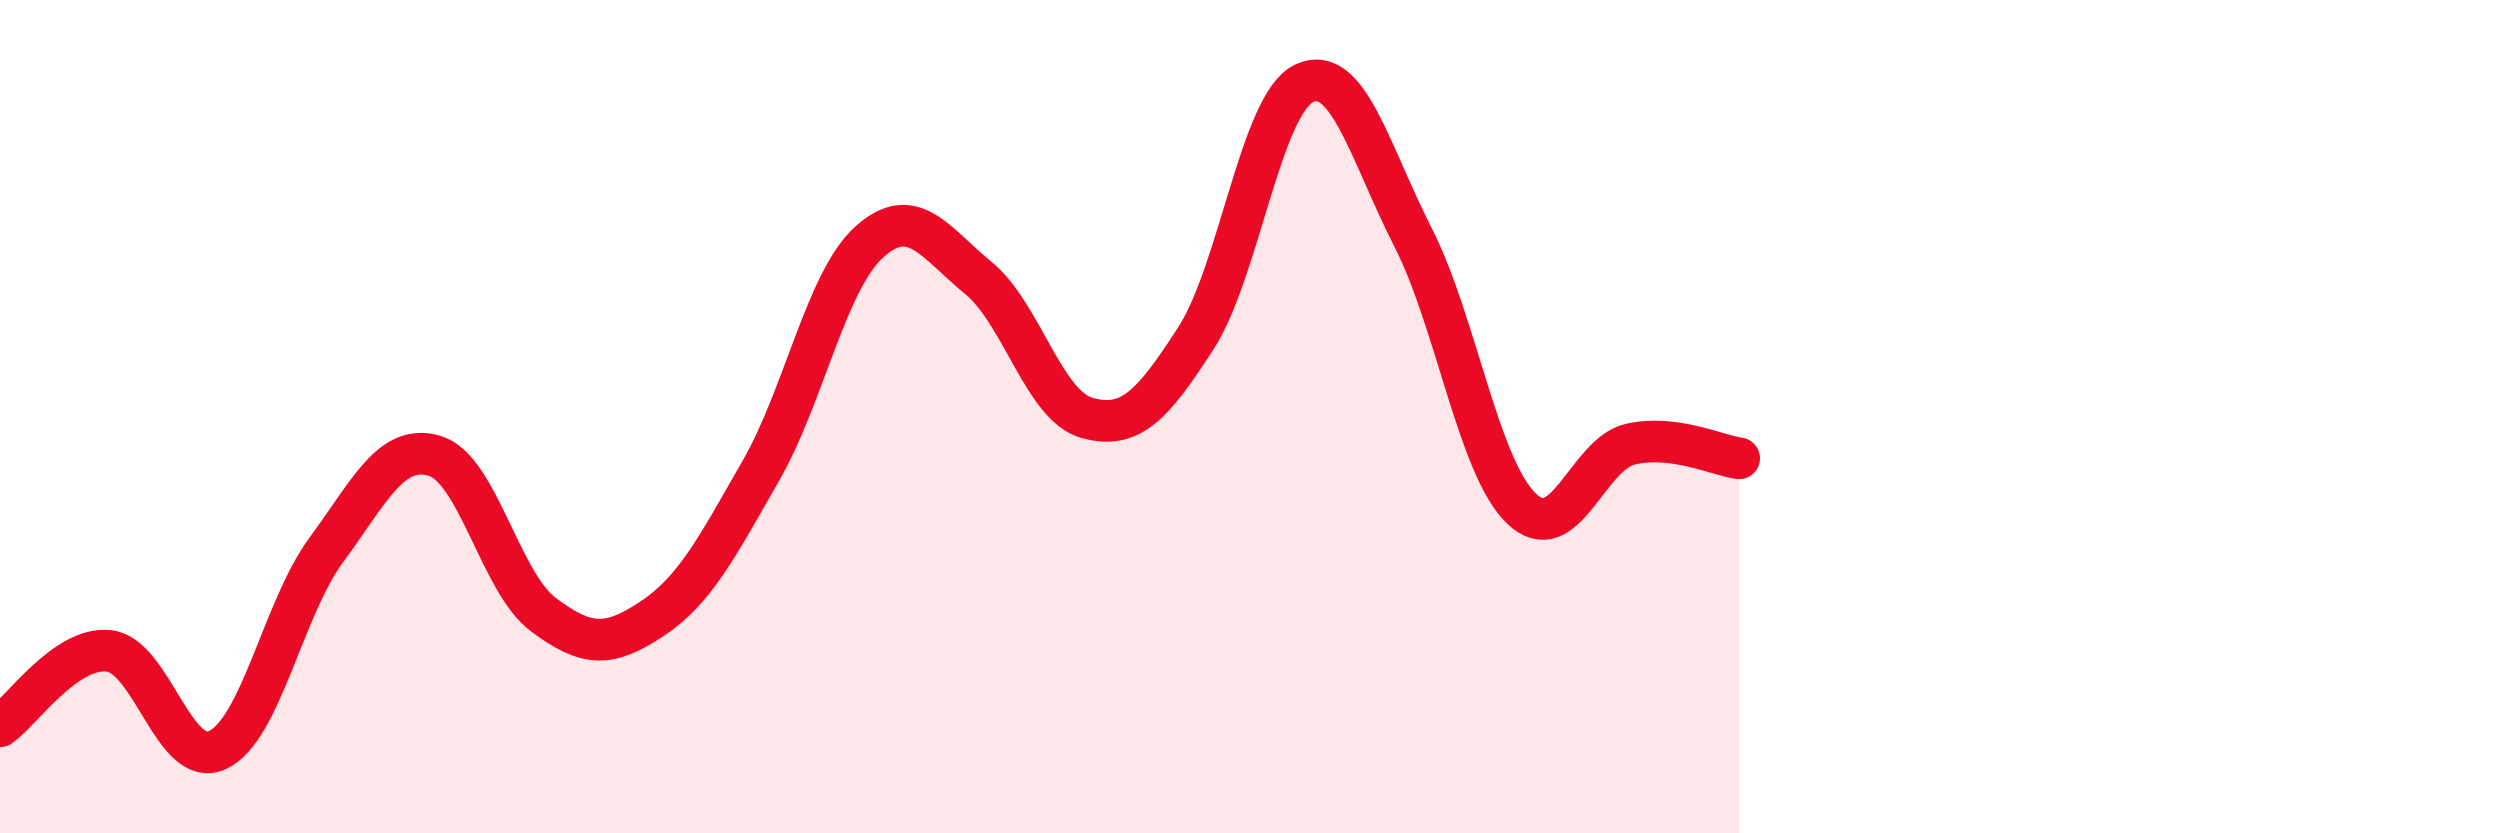
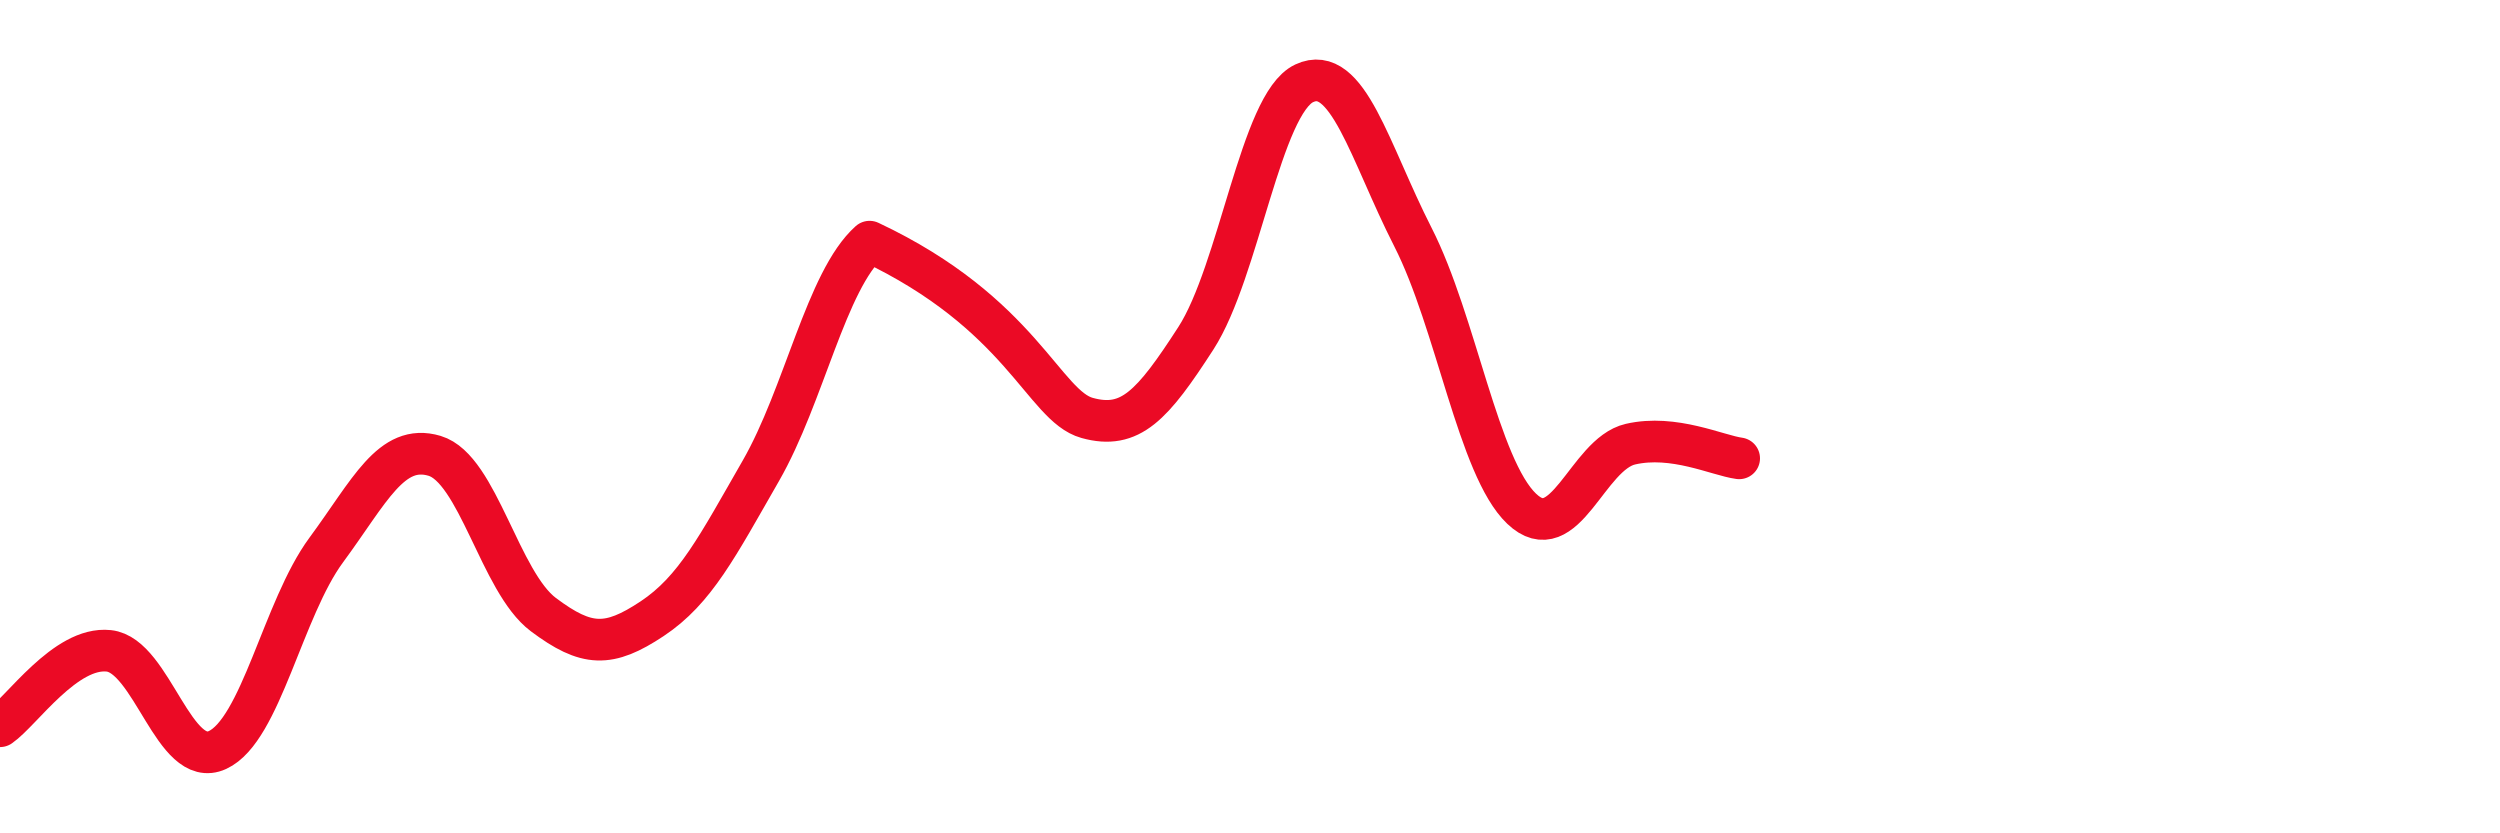
<svg xmlns="http://www.w3.org/2000/svg" width="60" height="20" viewBox="0 0 60 20">
-   <path d="M 0,17.43 C 0.52,17.07 1.57,15.51 2.61,15.62 C 3.65,15.73 4.18,18.48 5.22,18 C 6.26,17.52 6.79,14.61 7.83,13.2 C 8.87,11.79 9.39,10.63 10.43,10.94 C 11.47,11.25 12,13.97 13.04,14.75 C 14.08,15.53 14.61,15.54 15.65,14.85 C 16.69,14.16 17.22,13.11 18.26,11.3 C 19.3,9.49 19.83,6.73 20.87,5.8 C 21.91,4.87 22.44,5.82 23.48,6.67 C 24.52,7.52 25.05,9.74 26.09,10.03 C 27.13,10.32 27.66,9.73 28.7,8.12 C 29.74,6.51 30.26,2.49 31.3,2 C 32.34,1.51 32.87,3.65 33.91,5.69 C 34.95,7.73 35.48,11.22 36.52,12.21 C 37.56,13.2 38.09,10.9 39.13,10.66 C 40.17,10.42 41.22,10.93 41.74,11L41.74 20L0 20Z" fill="#EB0A25" opacity="0.1" stroke-linecap="round" stroke-linejoin="round" />
-   <path d="M 0,17.43 C 0.52,17.07 1.57,15.51 2.61,15.62 C 3.65,15.73 4.18,18.48 5.22,18 C 6.26,17.52 6.79,14.61 7.83,13.2 C 8.87,11.79 9.39,10.63 10.43,10.94 C 11.47,11.25 12,13.97 13.04,14.75 C 14.08,15.53 14.61,15.54 15.65,14.85 C 16.69,14.16 17.22,13.11 18.26,11.3 C 19.3,9.49 19.83,6.73 20.87,5.8 C 21.91,4.87 22.44,5.82 23.48,6.67 C 24.52,7.52 25.05,9.74 26.09,10.03 C 27.13,10.32 27.66,9.73 28.7,8.12 C 29.74,6.51 30.26,2.49 31.3,2 C 32.34,1.51 32.87,3.65 33.91,5.69 C 34.95,7.73 35.48,11.22 36.52,12.21 C 37.56,13.2 38.09,10.9 39.13,10.66 C 40.17,10.42 41.22,10.93 41.74,11" stroke="#EB0A25" stroke-width="1" fill="none" stroke-linecap="round" stroke-linejoin="round" />
+   <path d="M 0,17.43 C 0.52,17.07 1.57,15.51 2.61,15.62 C 3.65,15.73 4.18,18.48 5.22,18 C 6.26,17.52 6.79,14.61 7.83,13.2 C 8.87,11.79 9.39,10.63 10.43,10.94 C 11.47,11.25 12,13.97 13.04,14.75 C 14.08,15.53 14.61,15.54 15.65,14.85 C 16.69,14.16 17.22,13.11 18.26,11.3 C 19.3,9.49 19.83,6.73 20.87,5.8 C 24.52,7.52 25.05,9.74 26.09,10.03 C 27.13,10.32 27.66,9.73 28.7,8.12 C 29.74,6.51 30.26,2.49 31.3,2 C 32.34,1.51 32.87,3.65 33.91,5.69 C 34.95,7.73 35.48,11.22 36.52,12.21 C 37.56,13.2 38.09,10.9 39.13,10.66 C 40.17,10.42 41.22,10.93 41.74,11" stroke="#EB0A25" stroke-width="1" fill="none" stroke-linecap="round" stroke-linejoin="round" />
</svg>